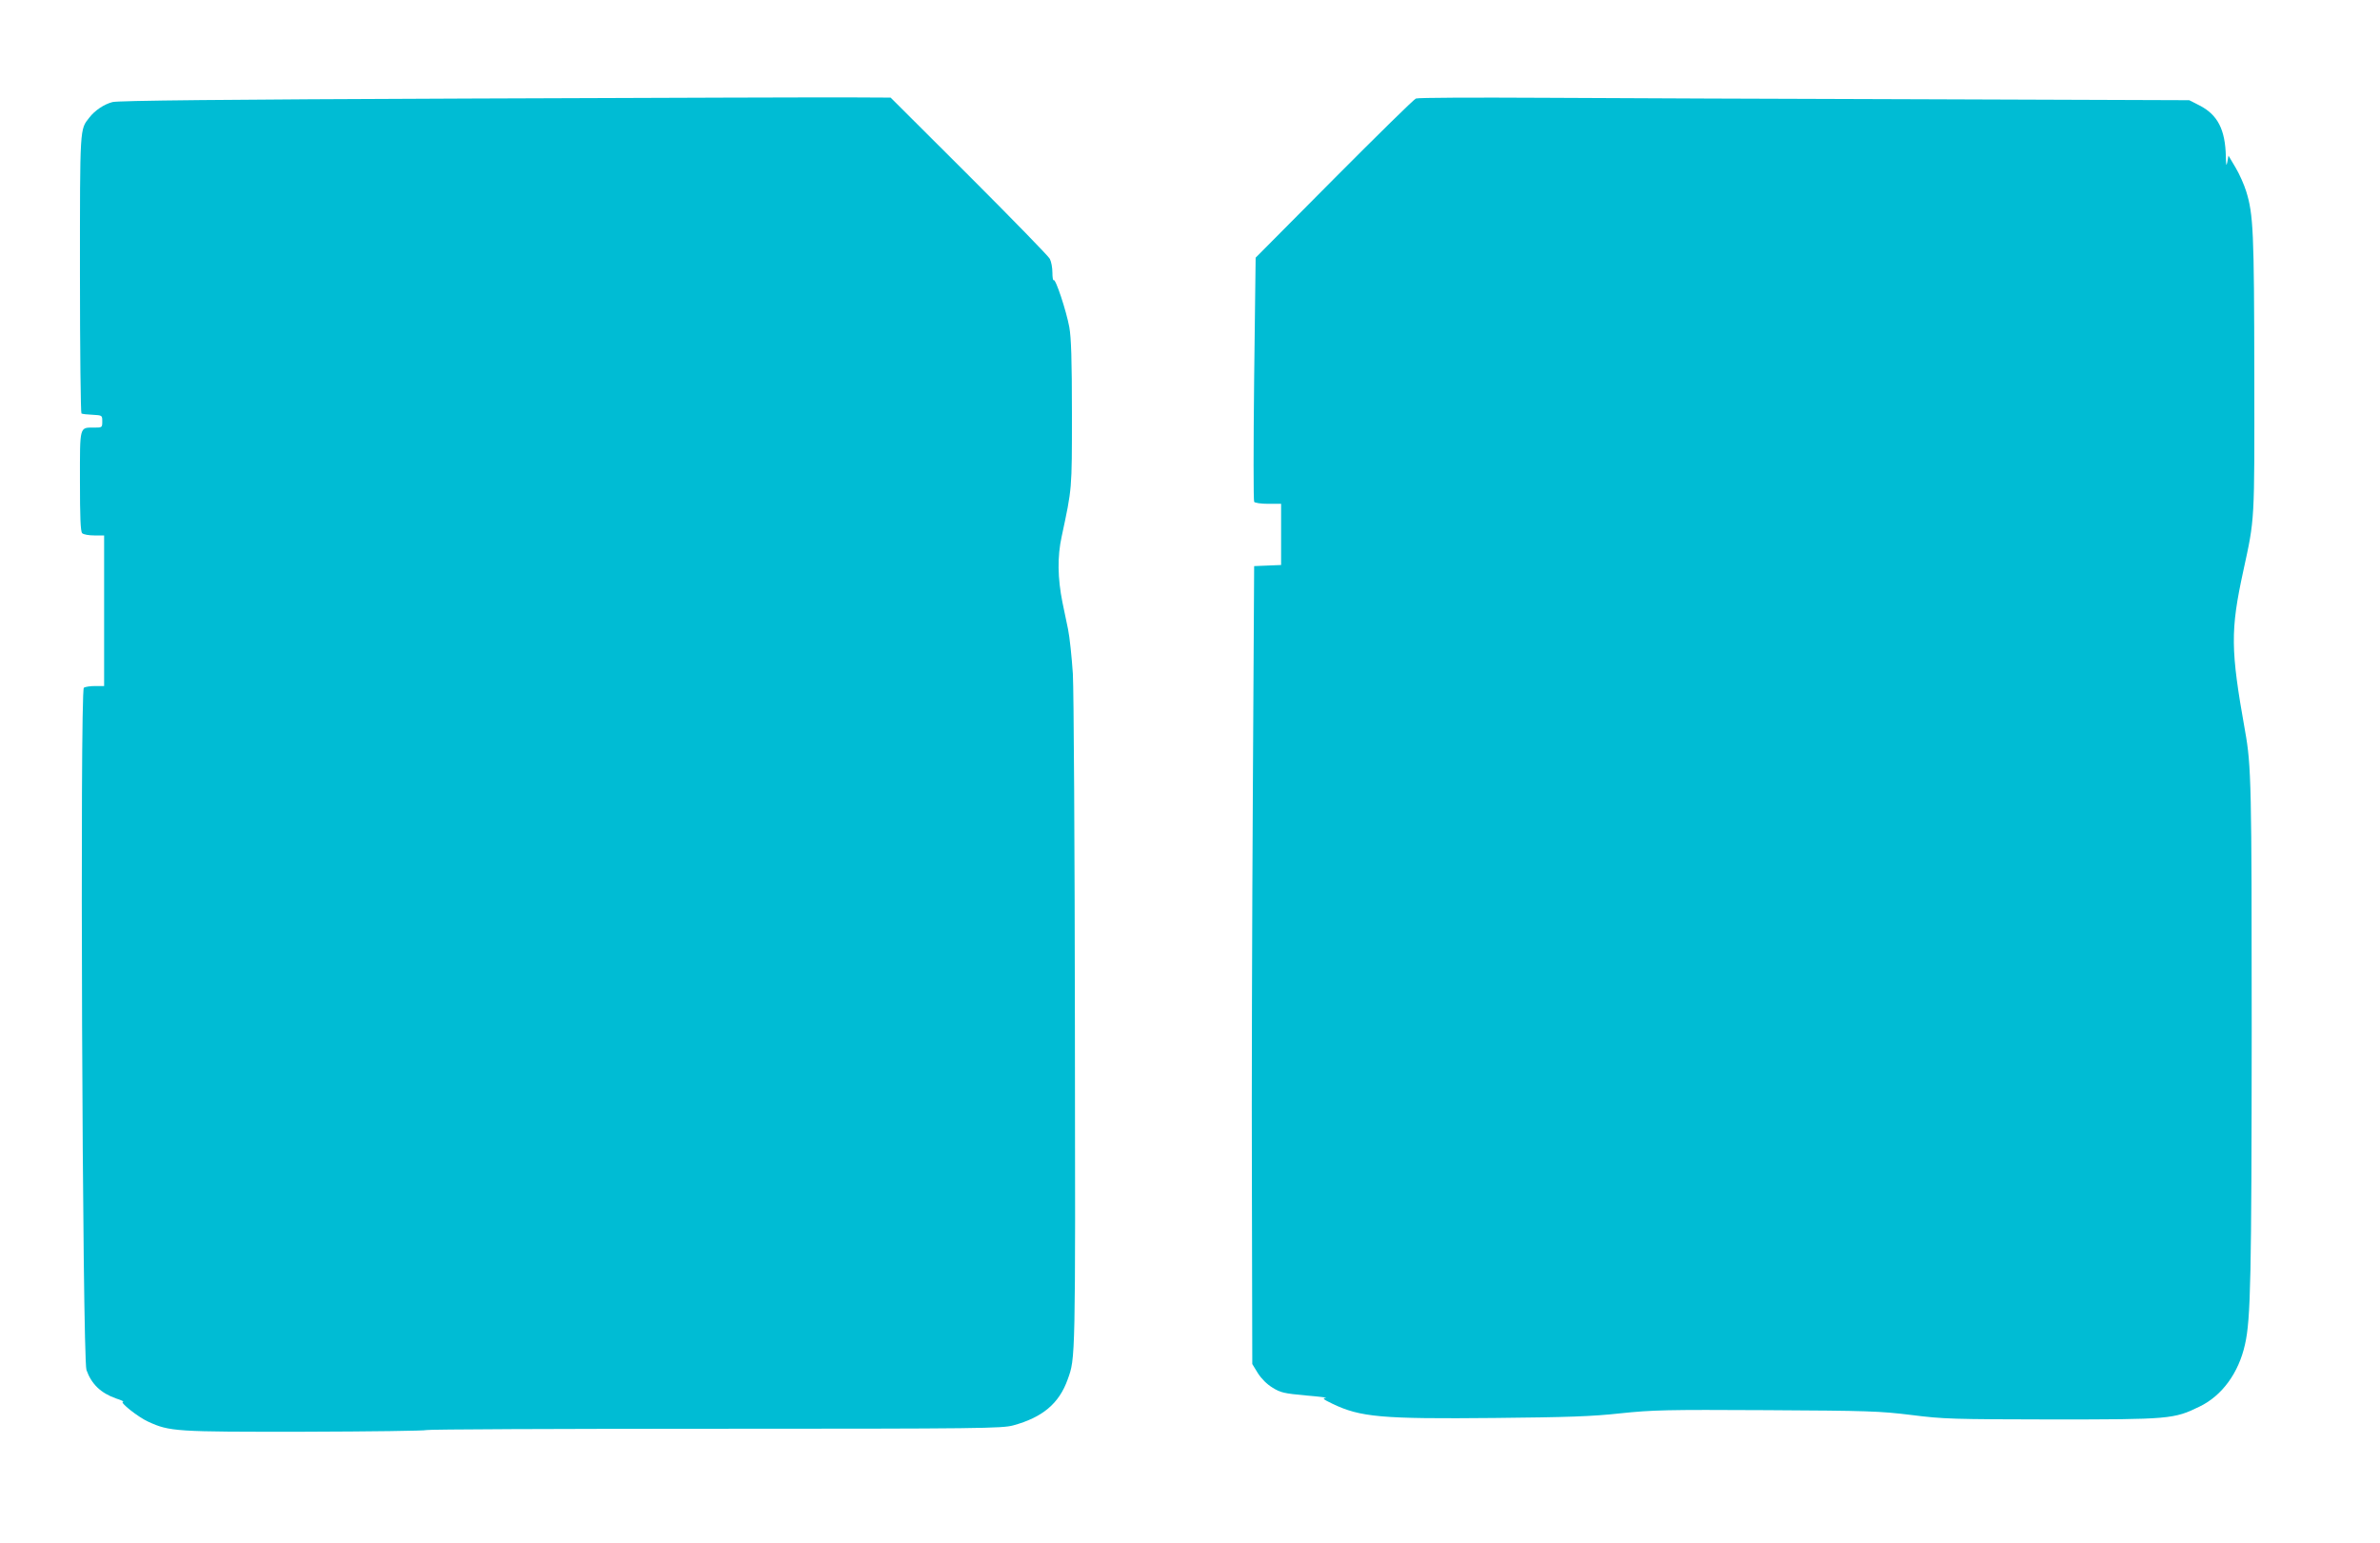
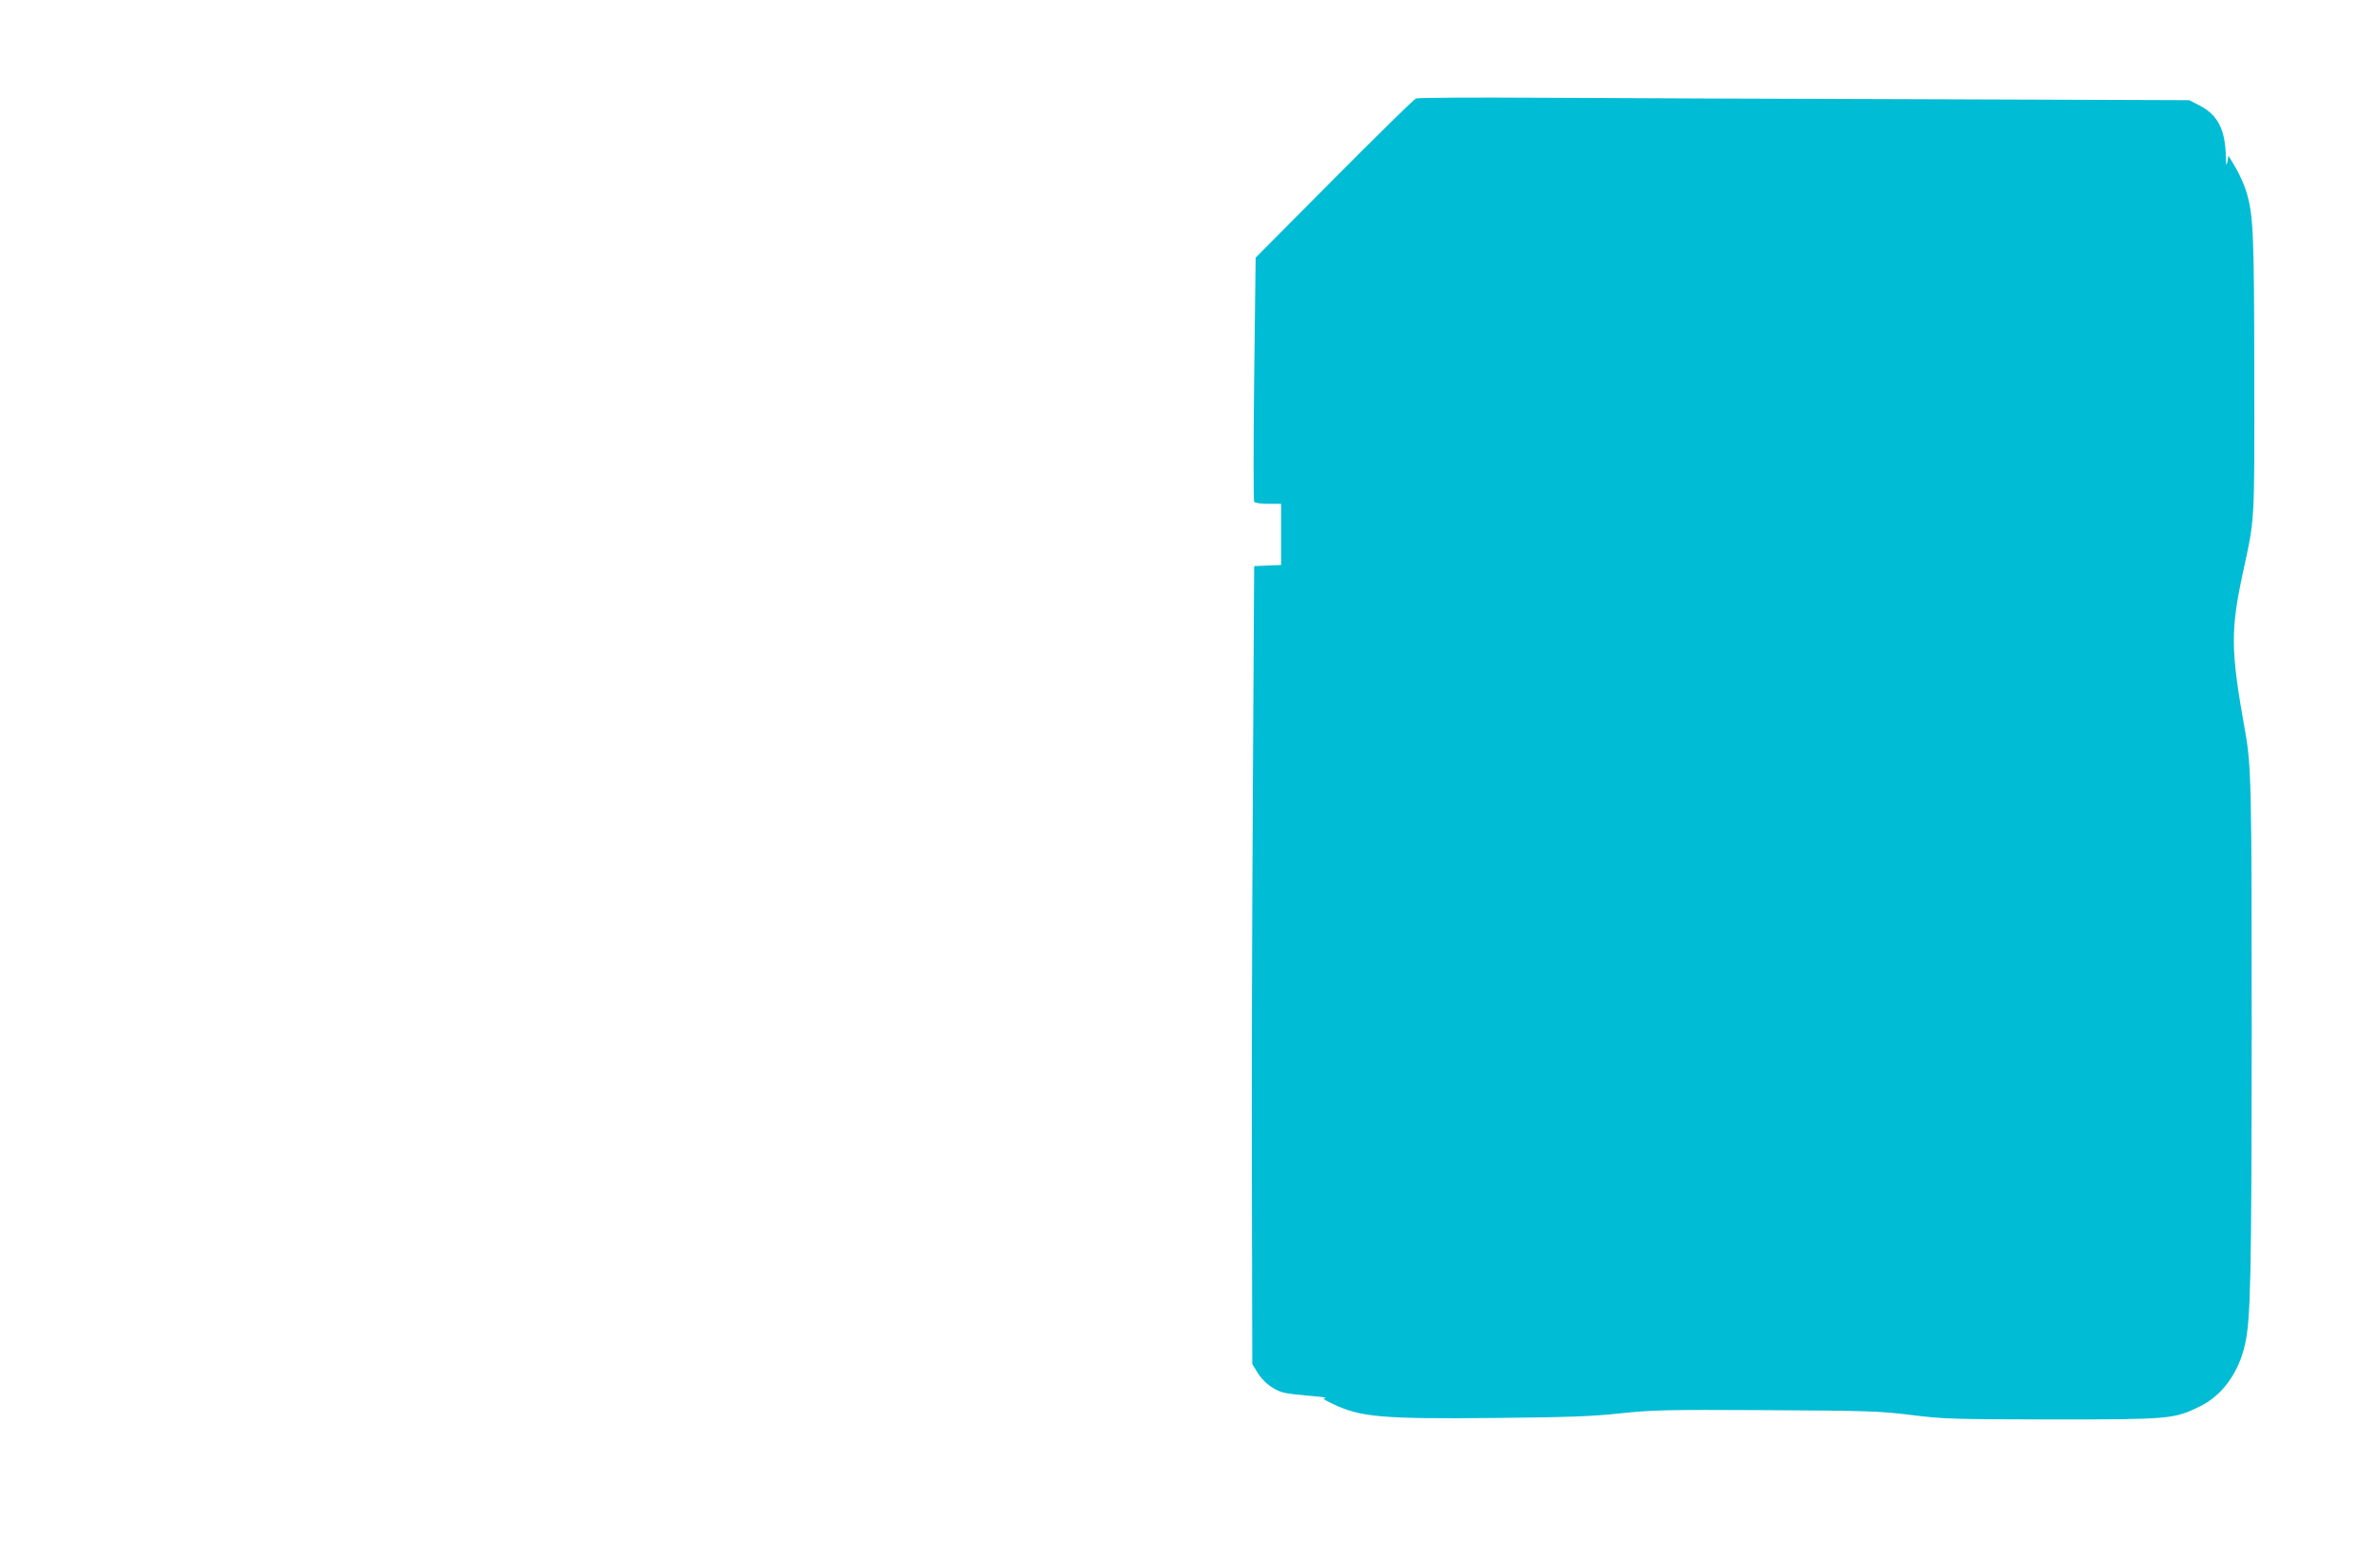
<svg xmlns="http://www.w3.org/2000/svg" version="1.0" width="1280pt" height="830pt" viewBox="0 0 1280 830" preserveAspectRatio="xMidYMid meet">
  <g transform="translate(0,830) scale(0.1,-0.1)" fill="#00bcd4" stroke="none">
-     <path d="M2515 7770 c-1311 -5 -1882 -11 -1910 -19 -46 -12 -95 -45 -125 -84 -51 -65 -50 -43 -50 -841 0 -410 4 -747 8 -750 5 -3 32 -6 60 -7 52 -3 52 -3 52 -36 0 -32 -1 -33 -41 -33 -83 0 -79 14 -79 -288 0 -195 3 -271 12 -280 7 -7 36 -12 65 -12 l53 0 0 -405 0 -405 -47 0 c-27 0 -54 -4 -62 -9 -22 -14 -8 -3607 14 -3670 27 -76 77 -124 159 -153 28 -9 45 -17 38 -18 -23 0 80 -82 135 -107 116 -53 145 -55 842 -54 354 1 649 5 655 9 6 4 704 7 1551 7 1435 0 1544 2 1604 18 158 43 247 118 293 247 42 116 42 91 39 1900 -1 954 -6 1807 -11 1896 -6 89 -17 197 -26 240 -9 43 -22 108 -30 144 -26 130 -28 246 -4 355 56 262 55 246 55 660 0 289 -4 409 -14 465 -16 87 -74 263 -84 253 -4 -3 -7 15 -7 41 0 26 -6 59 -14 74 -8 15 -204 216 -435 447 l-421 420 -203 1 c-111 1 -1043 -2 -2072 -6z" />
    <path d="M7615 7770 c-11 -4 -209 -199 -441 -432 l-421 -424 -8 -652 c-4 -358 -4 -655 0 -661 3 -6 37 -11 76 -11 l69 0 0 -165 0 -164 -72 -3 -73 -3 -7 -1215 c-4 -668 -7 -1634 -5 -2146 l2 -931 30 -49 c19 -30 49 -60 79 -78 43 -27 62 -31 180 -42 72 -6 120 -12 106 -13 -20 -2 -13 -8 35 -31 151 -73 265 -83 875 -77 395 4 520 8 675 25 173 18 243 20 785 17 552 -3 608 -5 780 -26 174 -22 220 -23 755 -24 634 0 657 2 794 69 121 58 211 181 245 335 31 135 35 367 36 1692 0 1317 -2 1421 -36 1609 -78 437 -79 538 -9 860 62 286 60 251 59 1055 -1 769 -5 862 -44 987 -11 35 -36 92 -57 127 l-38 64 -6 -34 c-5 -26 -7 -20 -8 28 -3 146 -44 226 -142 276 l-55 28 -1404 5 c-773 2 -1704 6 -2070 8 -366 2 -674 1 -685 -4z" />
  </g>
</svg>